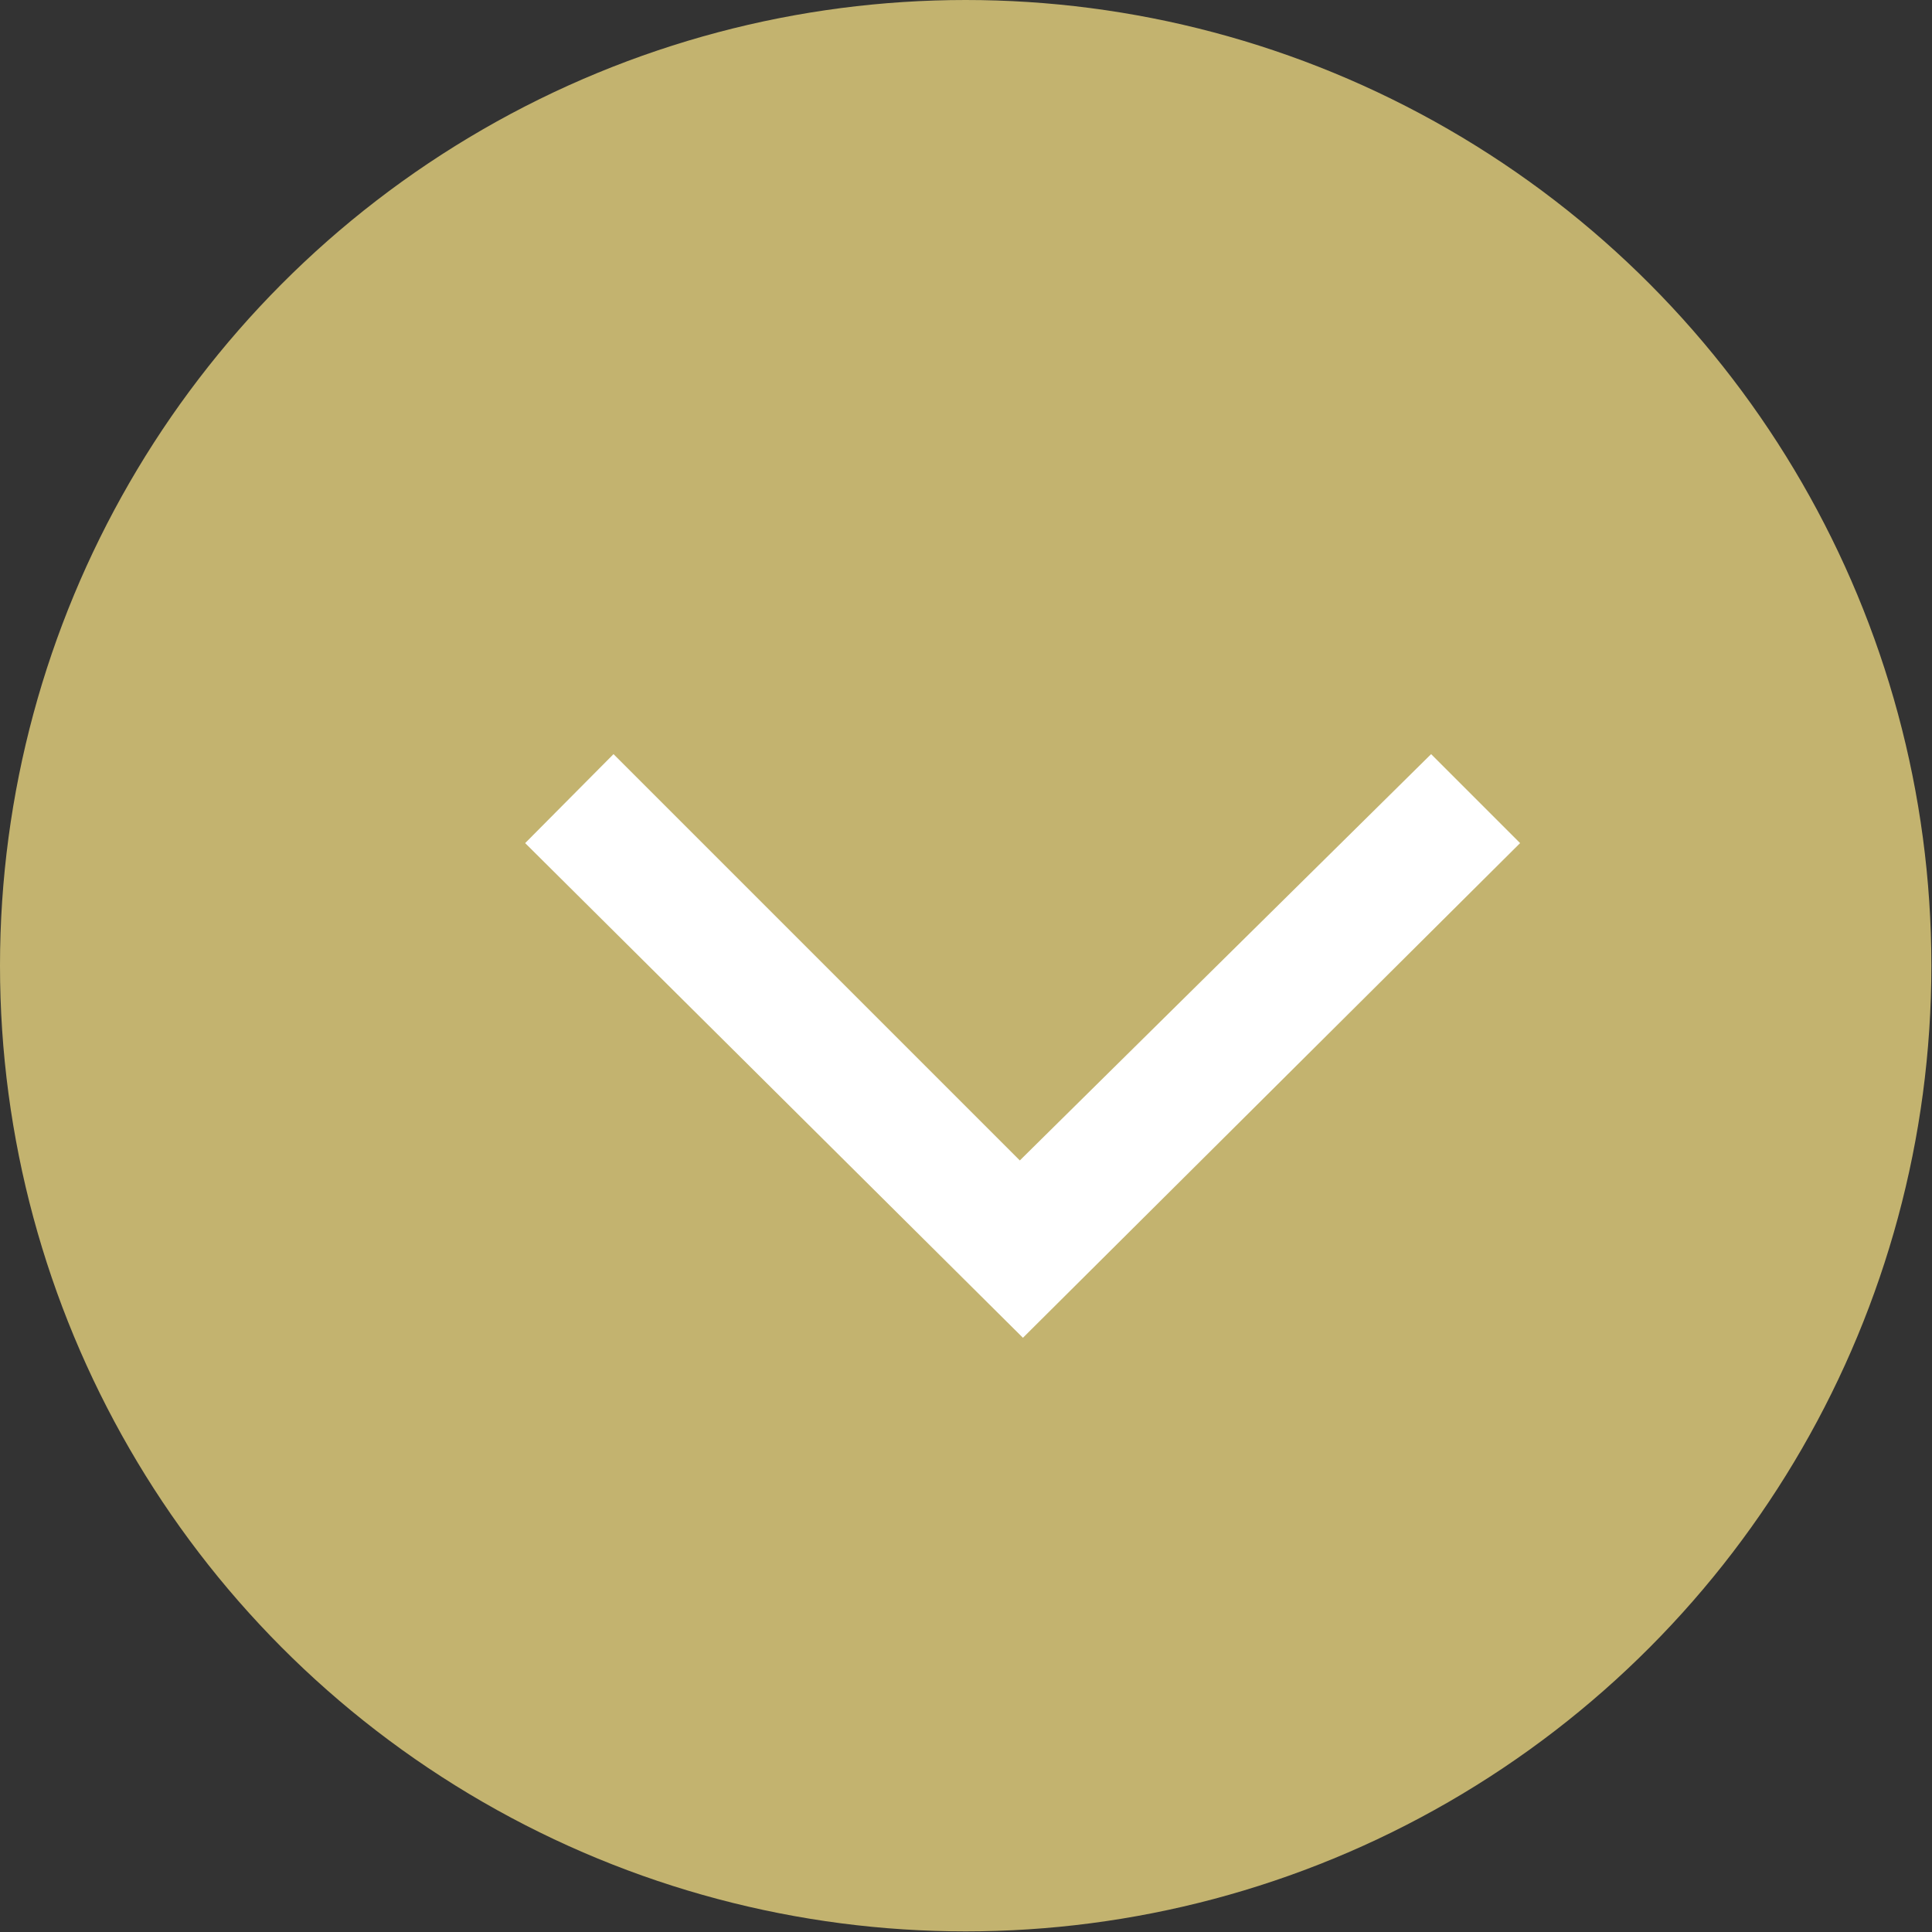
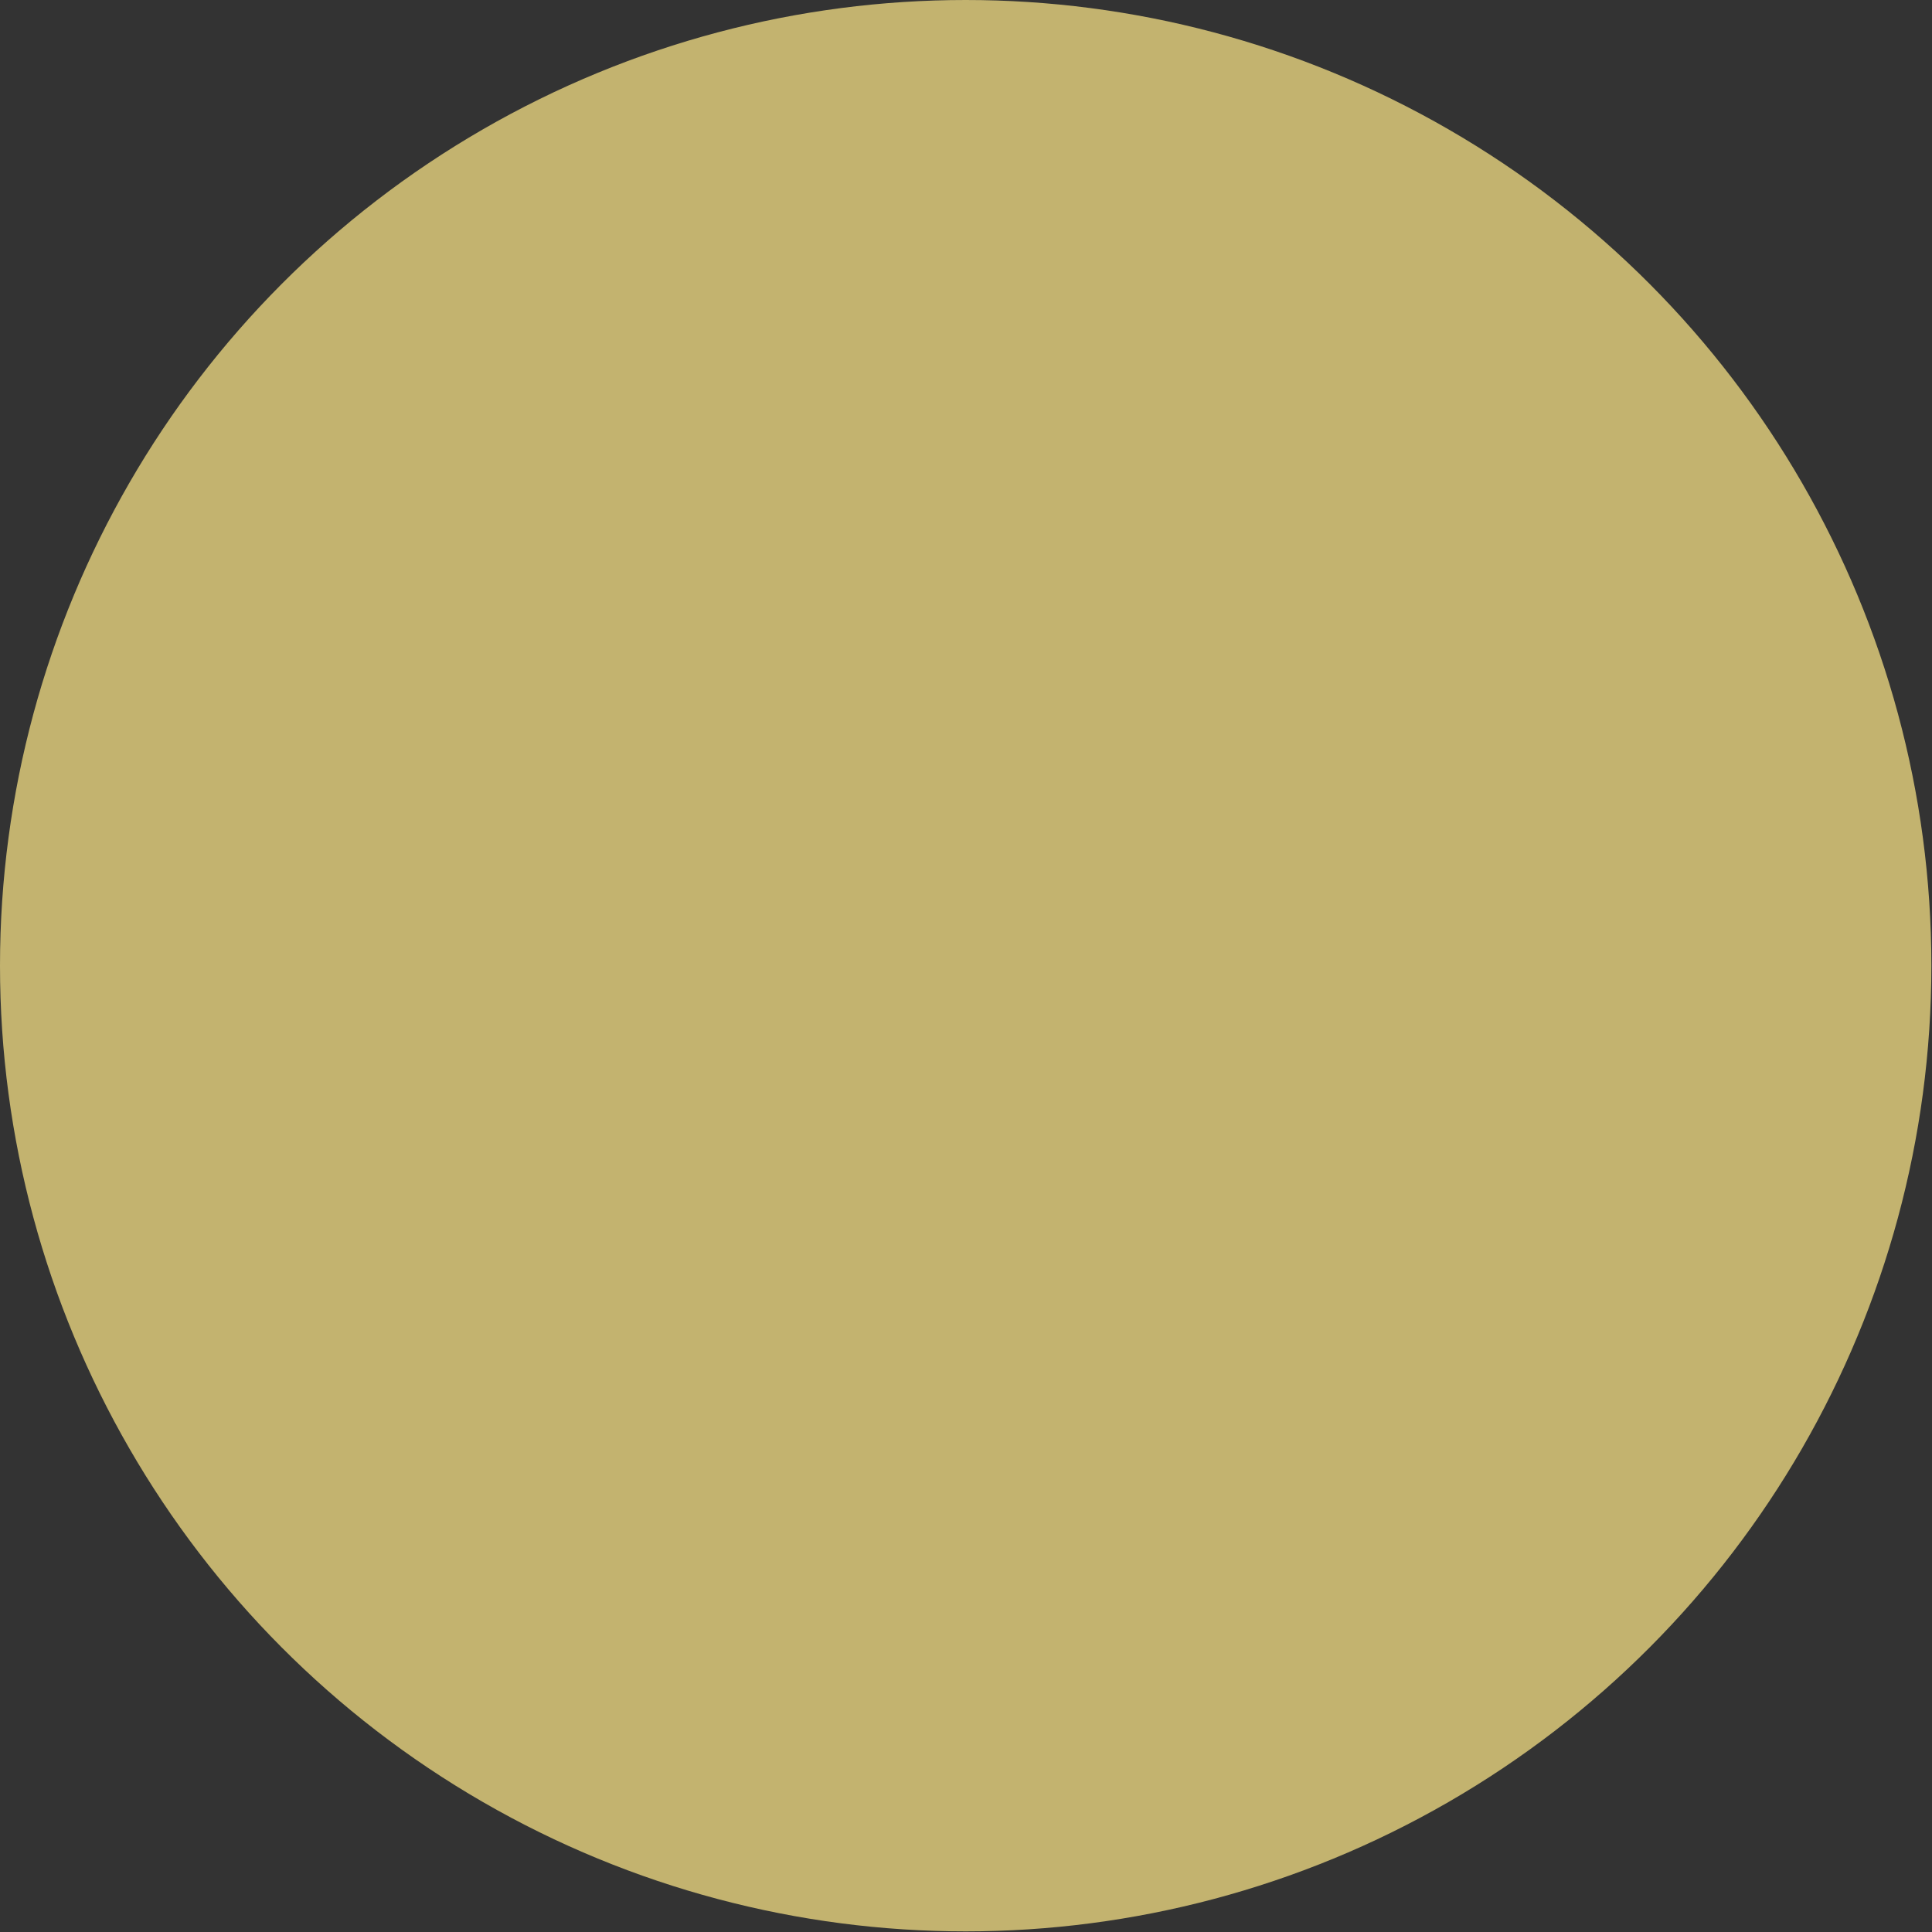
<svg xmlns="http://www.w3.org/2000/svg" id="Calque_1" data-name="Calque 1" viewBox="0 0 31.05 31.05">
  <rect x="0" y="0" width="31.05" height="31.05" fill="#333333" stroke="none" />
  <defs>
    <style>.cls-1{fill:#c3b36f;}.cls-2{isolation:isolate;}.cls-3{fill:#fff;}</style>
  </defs>
  <g id="Groupe_3040" data-name="Groupe 3040">
    <circle id="Ellipse_1161" data-name="Ellipse 1161" class="cls-1" cx="15.52" cy="15.52" r="15.52" />
    <g id="_" data-name=" " class="cls-2">
      <g class="cls-2">
-         <path class="cls-3" d="M16.44,21.5l-8-7.95,1.42-1.43,6.53,6.53L23,12.12l1.43,1.43Z" />
-       </g>
+         </g>
    </g>
  </g>
</svg>